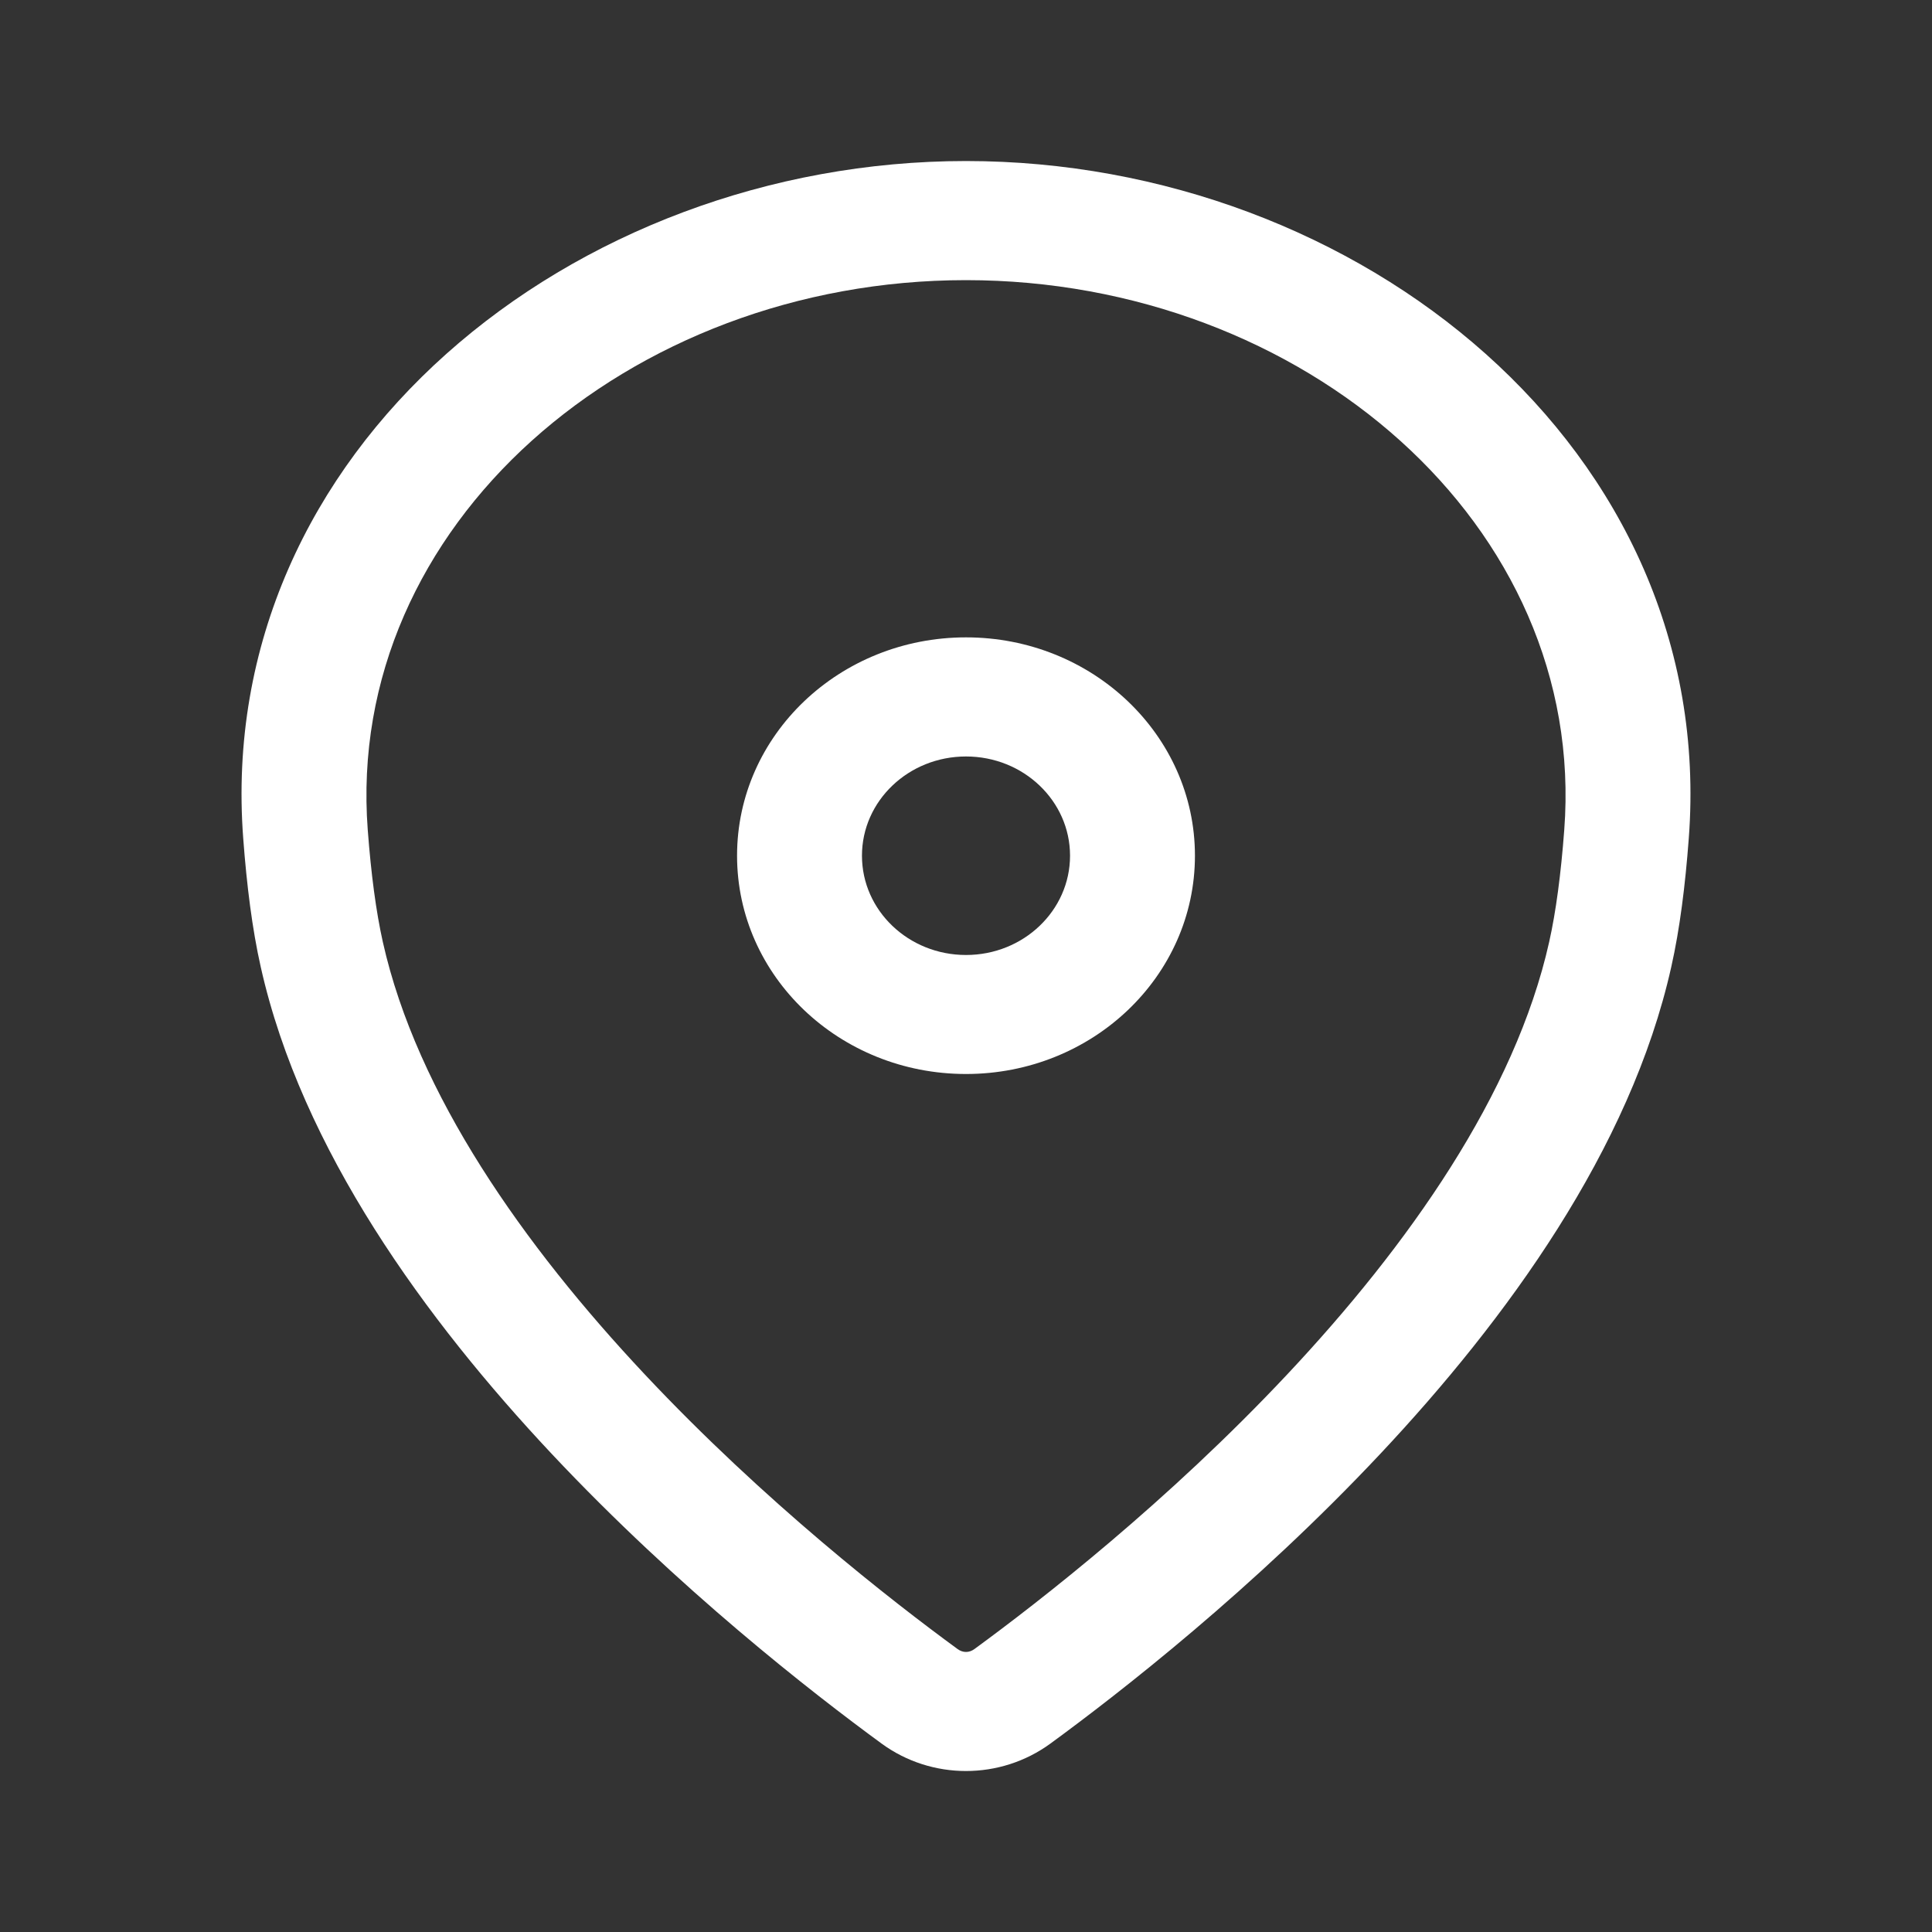
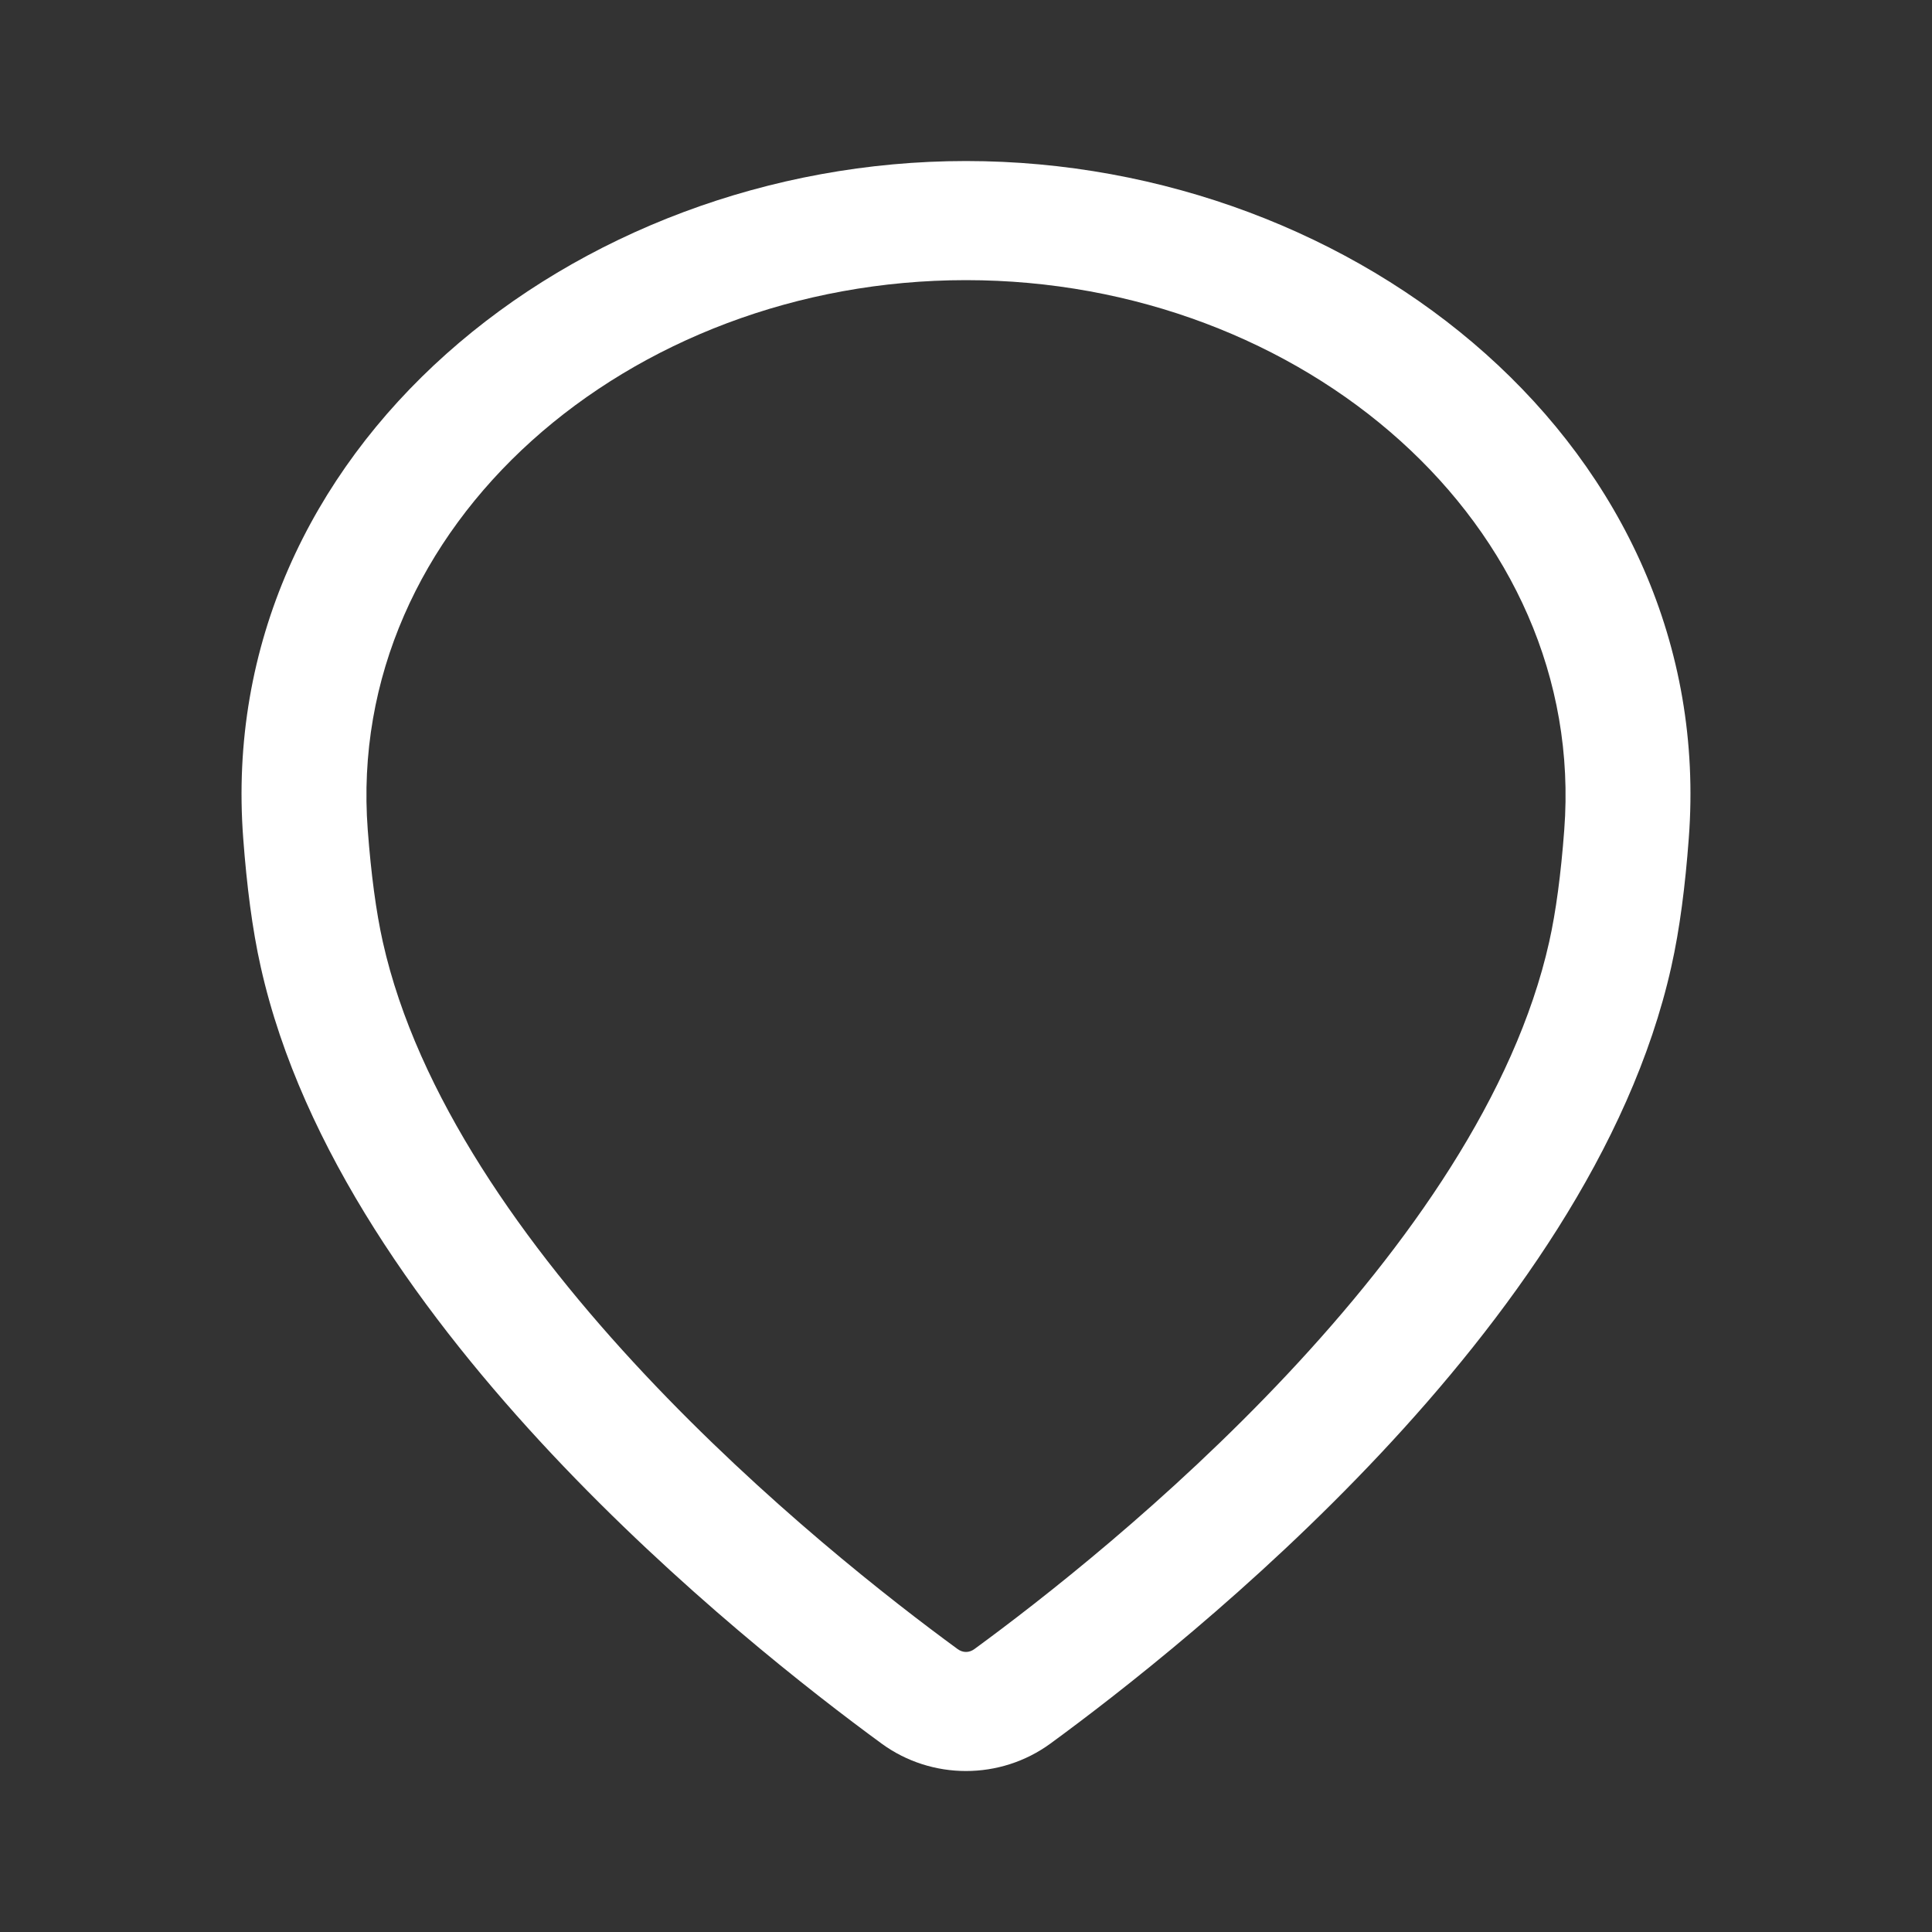
<svg xmlns="http://www.w3.org/2000/svg" width="20" height="20" viewBox="0 0 20 20" fill="none">
  <rect x="0" y="0" width="20" height="20" fill="#333333" stroke="none" />
  <path fill-rule="evenodd" clip-rule="evenodd" d="M10 2.9C6.511 2.9 3.567 5.435 3.807 8.592C3.841 9.045 3.893 9.439 3.963 9.751C4.316 11.329 5.425 12.897 6.674 14.227C7.913 15.547 9.232 16.573 9.913 17.071C9.968 17.111 10.032 17.111 10.087 17.071C10.768 16.573 12.087 15.547 13.326 14.227C14.575 12.897 15.684 11.329 16.037 9.751C16.107 9.439 16.159 9.045 16.193 8.592C16.433 5.435 13.489 2.9 10 2.9ZM2.518 8.681C2.212 4.653 5.936 1.667 10 1.667C14.065 1.667 17.788 4.653 17.482 8.681C17.446 9.163 17.389 9.619 17.301 10.009C16.878 11.901 15.591 13.663 14.289 15.05C12.976 16.448 11.588 17.527 10.873 18.05C10.354 18.428 9.645 18.428 9.127 18.05C8.412 17.527 7.024 16.448 5.711 15.05C4.409 13.663 3.122 11.901 2.699 10.009C2.611 9.619 2.554 9.163 2.518 8.681Z" fill="white" />
-   <path fill-rule="evenodd" clip-rule="evenodd" d="M10 7.831C9.405 7.831 8.923 8.291 8.923 8.858C8.923 9.426 9.405 9.886 10 9.886C10.595 9.886 11.077 9.426 11.077 8.858C11.077 8.291 10.595 7.831 10 7.831ZM7.63 8.858C7.63 7.61 8.691 6.598 10 6.598C11.309 6.598 12.37 7.61 12.37 8.858C12.37 10.107 11.309 11.118 10 11.118C8.691 11.118 7.63 10.107 7.63 8.858Z" fill="white" />
</svg>